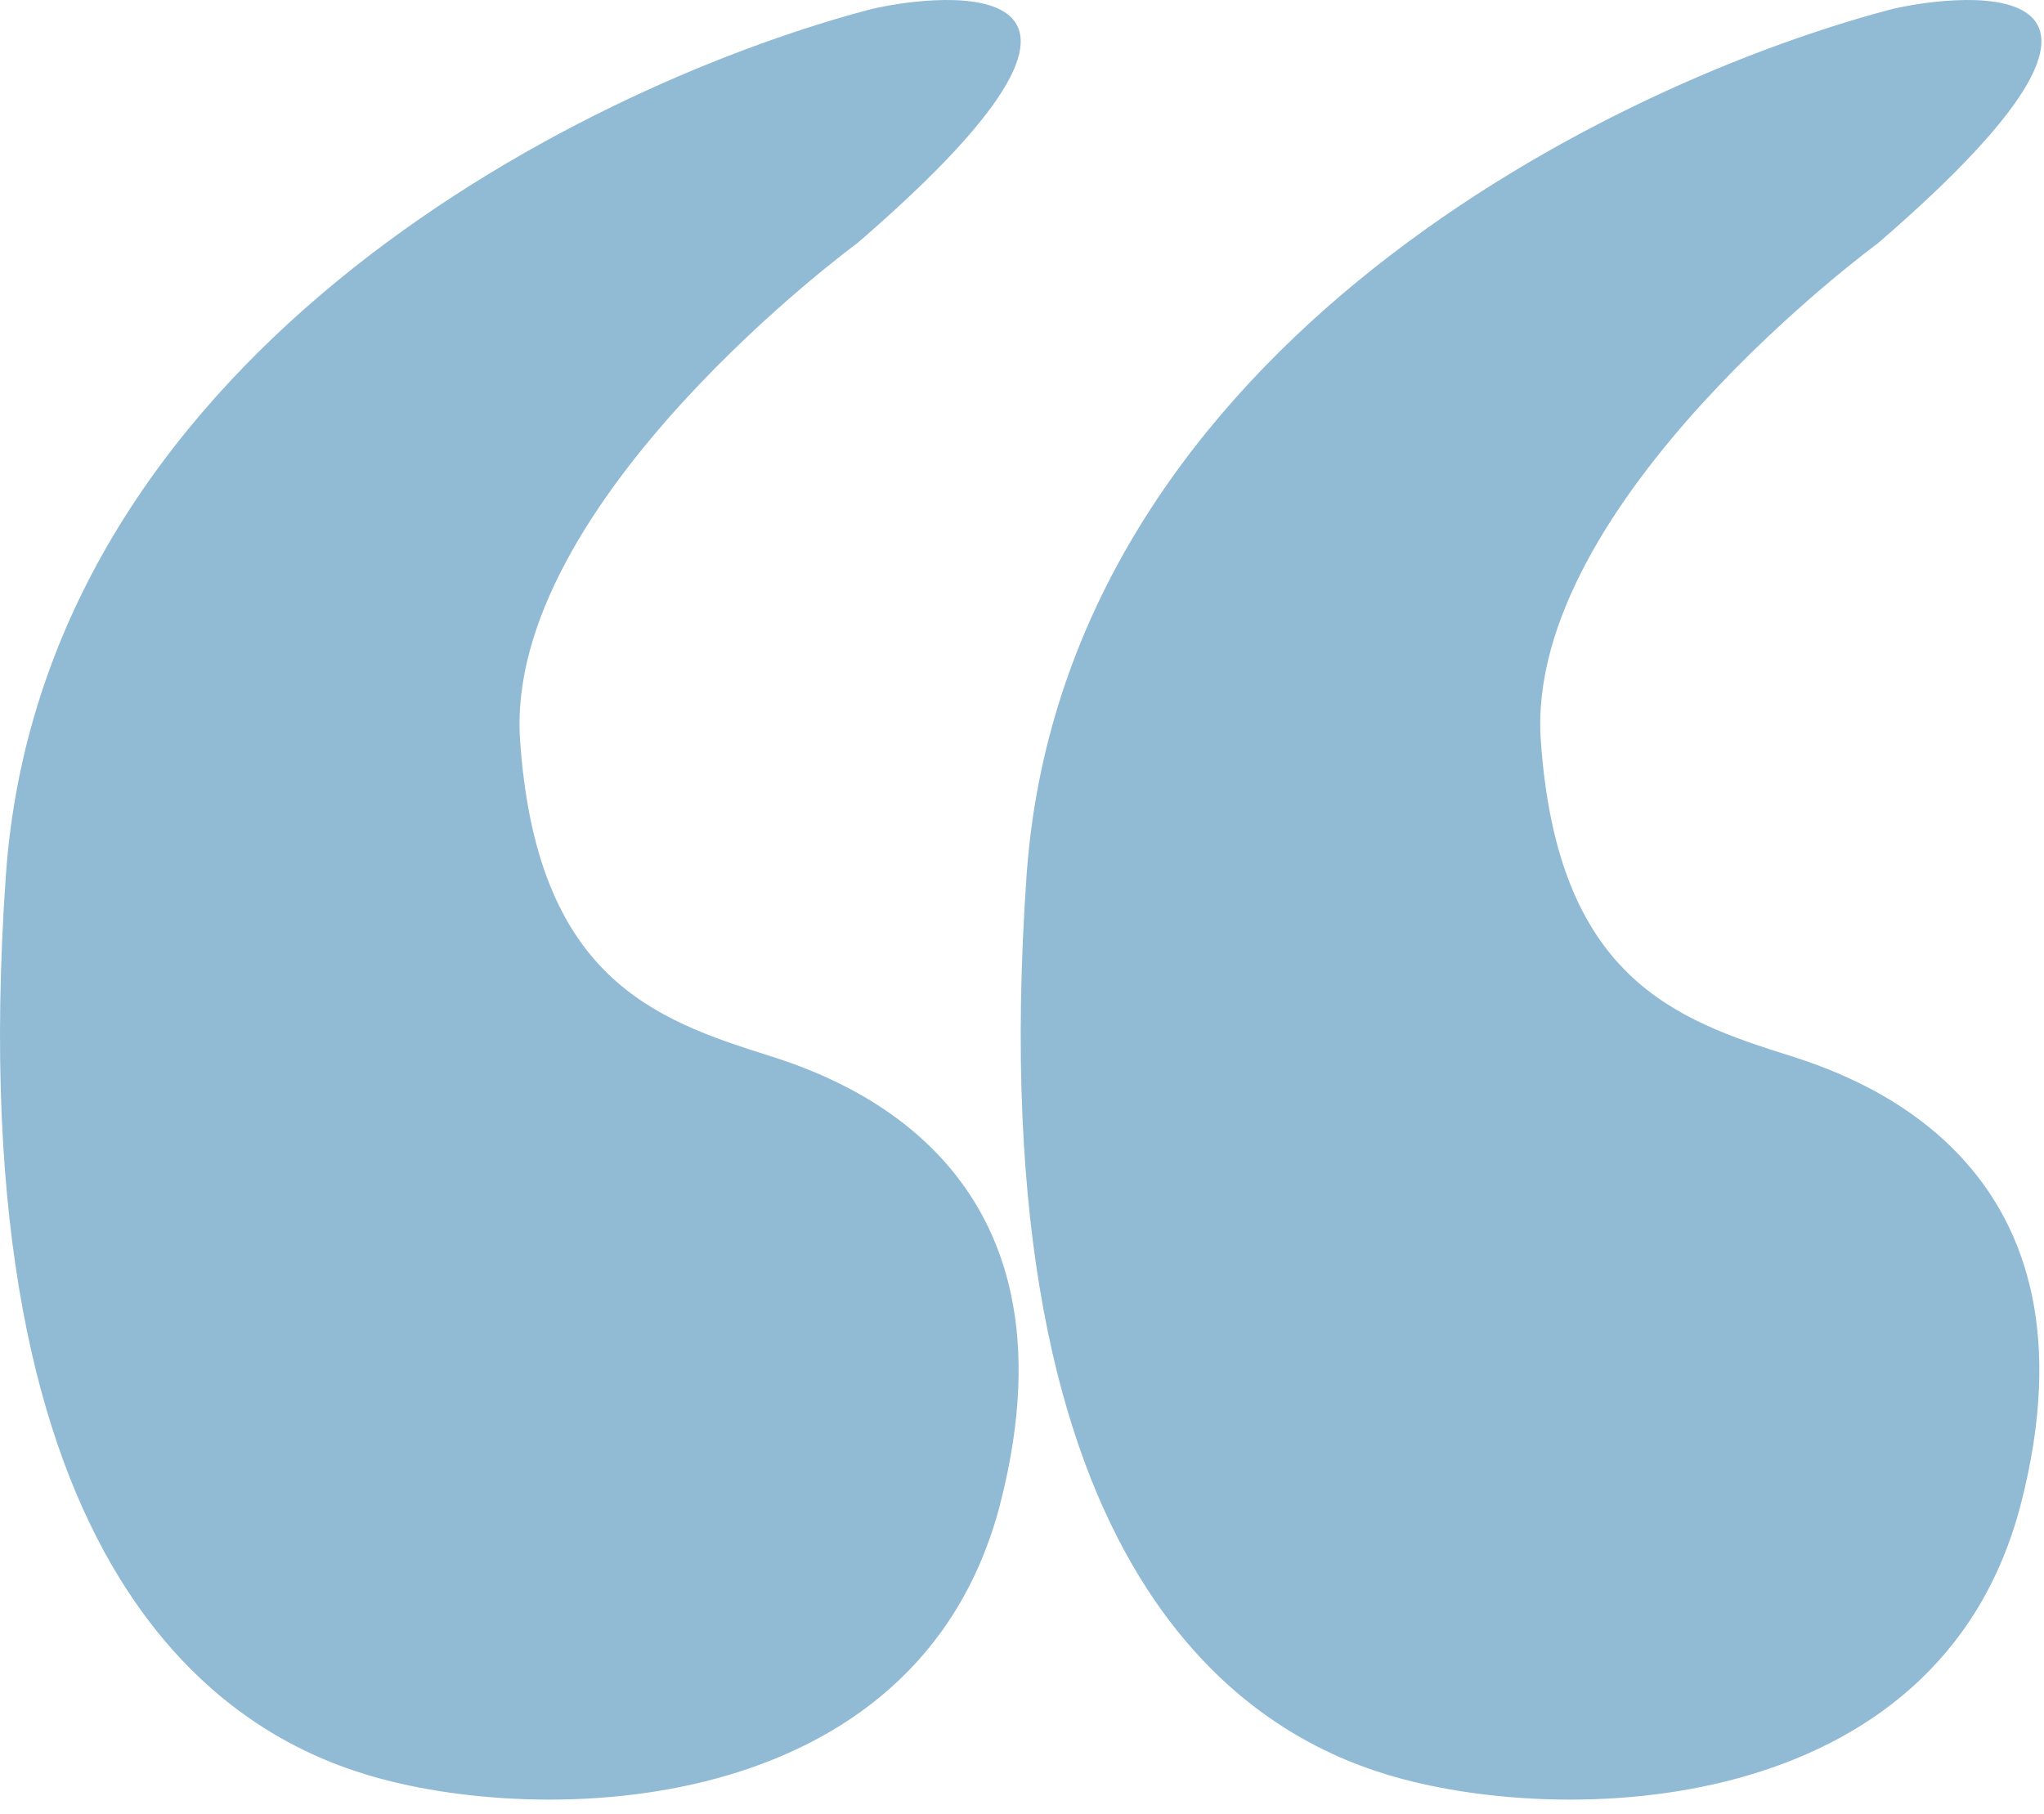
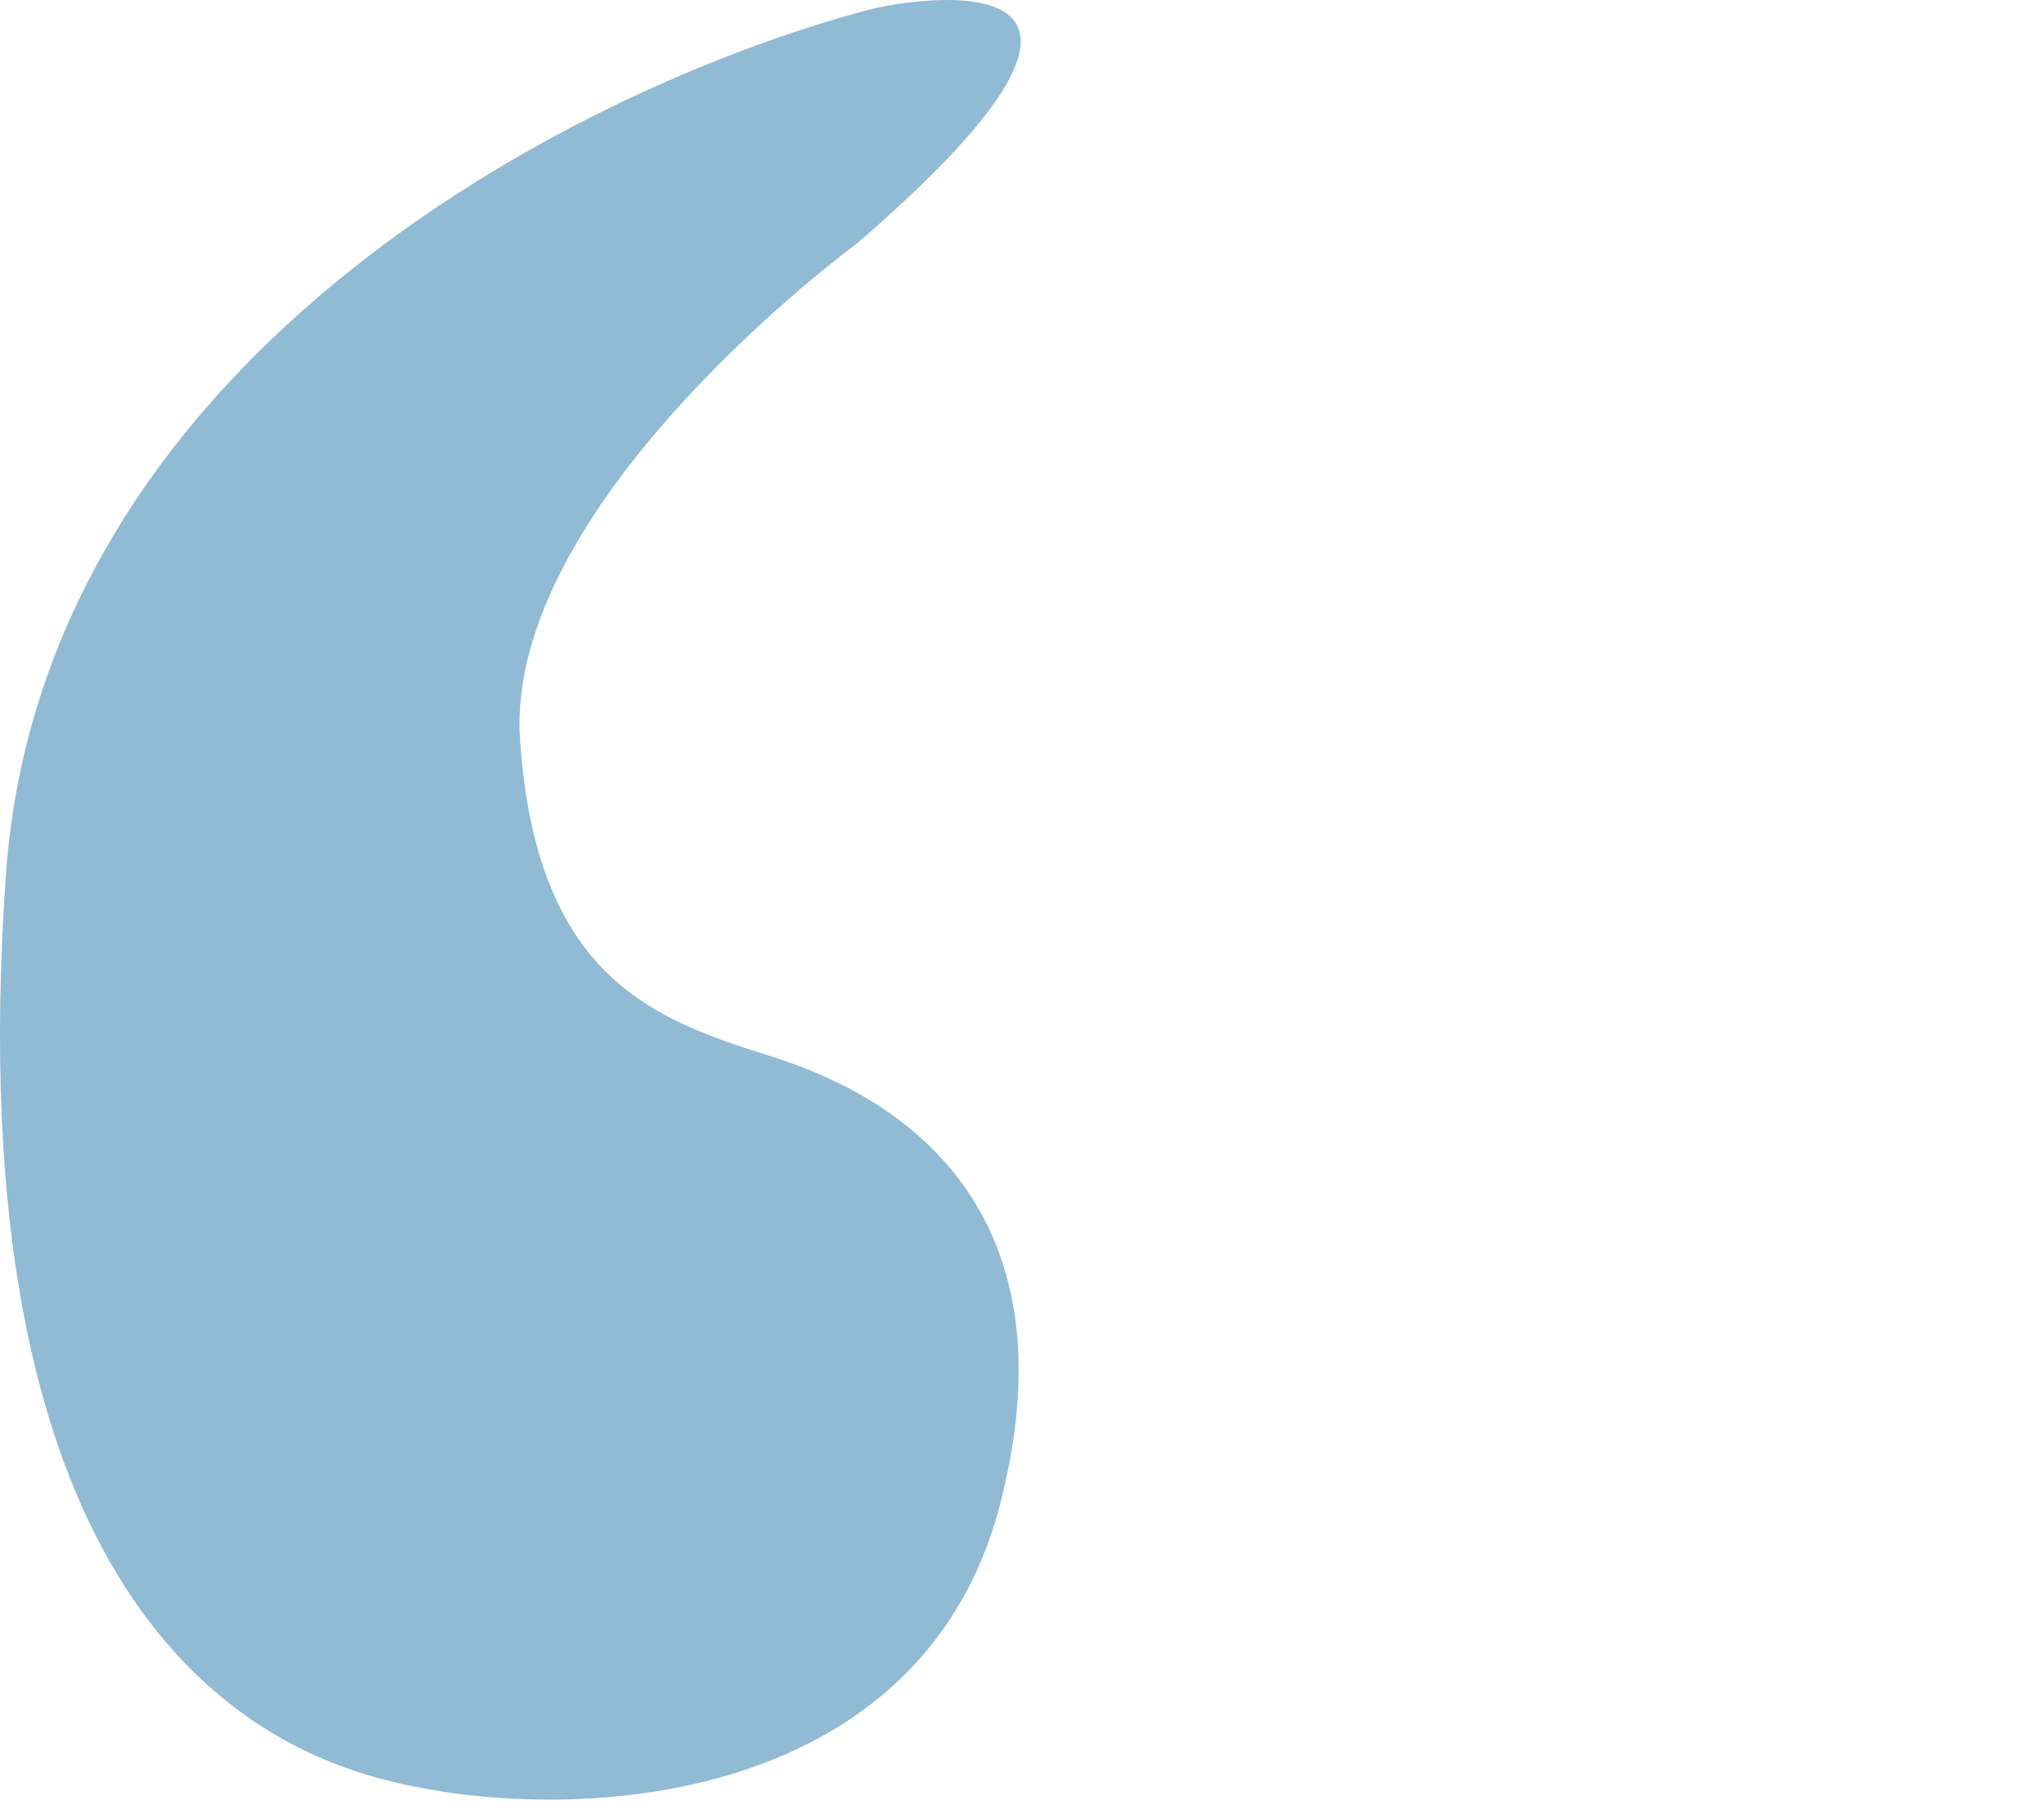
<svg xmlns="http://www.w3.org/2000/svg" width="89" height="79" viewBox="0 0 89 79" fill="none">
-   <path d="M81.752 10.605C81.752 10.605 66.379 21.87 67.089 32.23C67.799 42.589 72.934 44.401 77.954 45.981C81.174 47.003 91.775 50.824 87.993 65.498C84.41 79.348 67.882 79.579 60.369 77.273C54.705 75.544 42.536 69.038 44.699 38.126C46.268 15.826 69.104 3.952 82.198 0.444C84.493 -0.165 96.299 -1.928 81.735 10.622L81.752 10.605Z" fill="#91BAD5" />
  <path d="M37.308 10.605C37.308 10.605 21.935 21.87 22.645 32.23C23.355 42.589 28.49 44.401 33.51 45.981C36.73 47.003 47.33 50.824 43.549 65.498C39.966 79.348 23.438 79.579 15.925 77.273C10.261 75.544 -1.908 69.038 0.255 38.126C1.823 15.826 24.659 3.952 37.753 0.444C40.049 -0.165 51.855 -1.928 37.291 10.622L37.308 10.605Z" fill="#91BAD5" />
</svg>